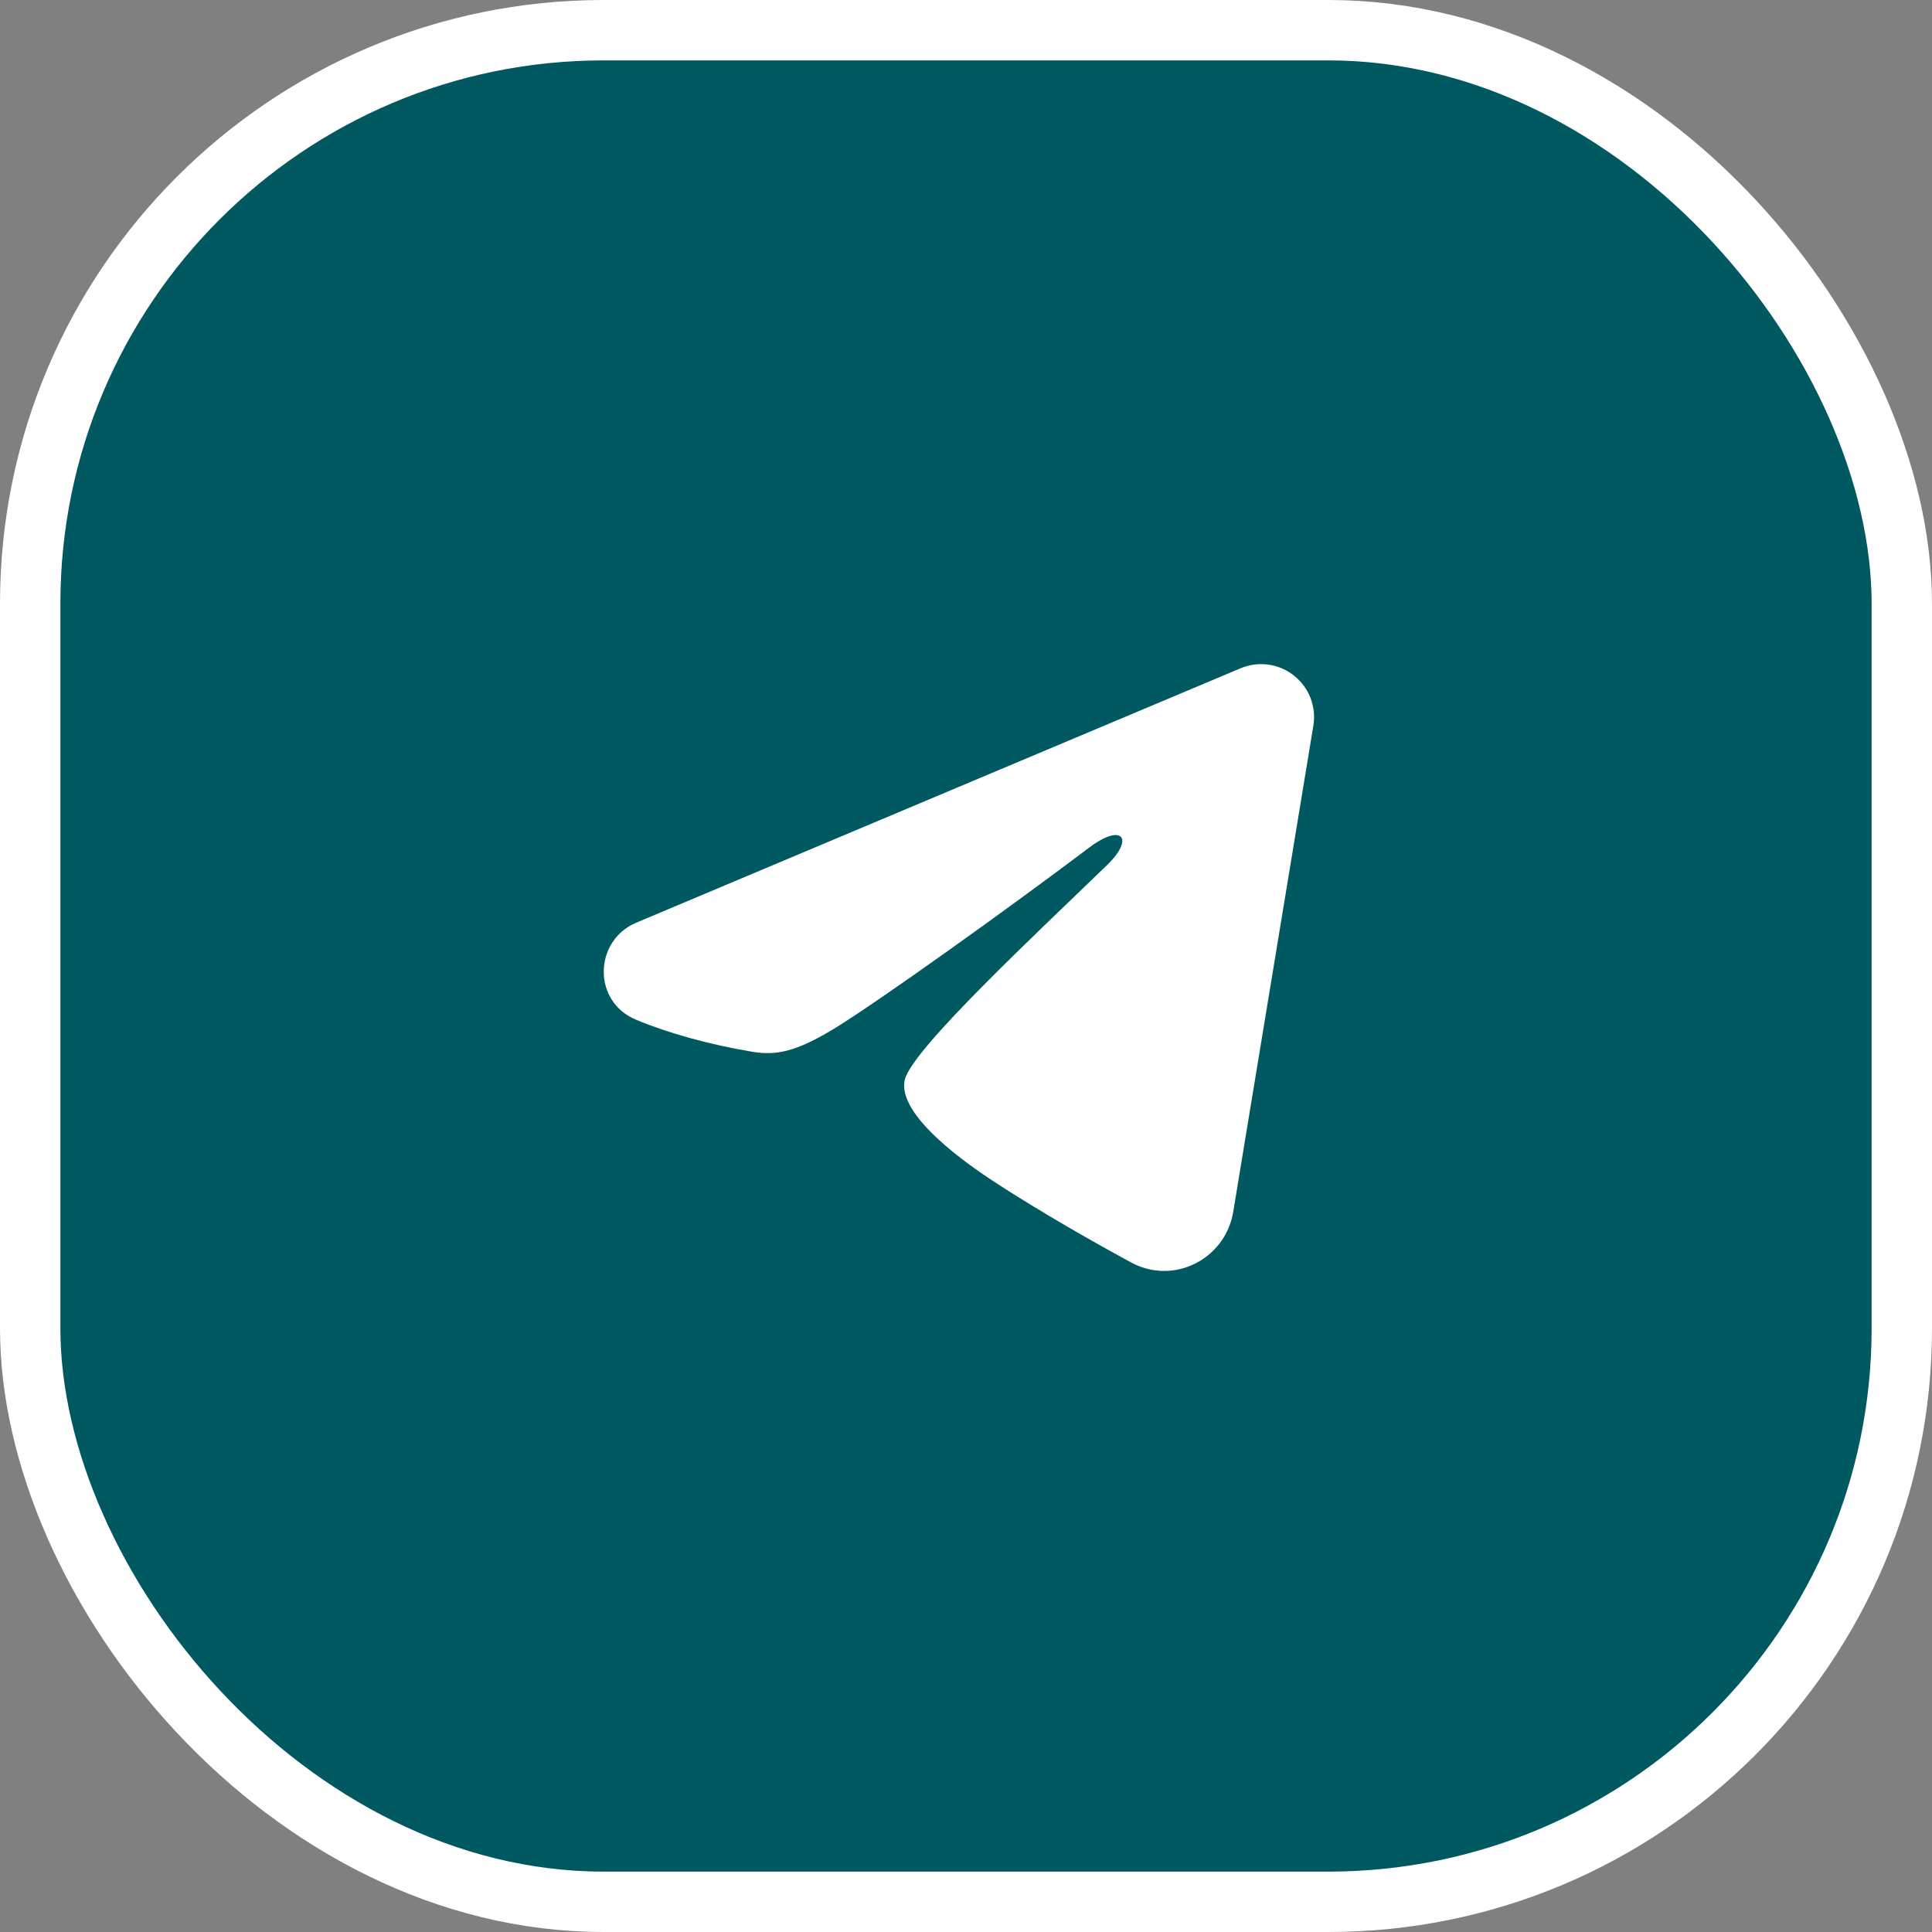
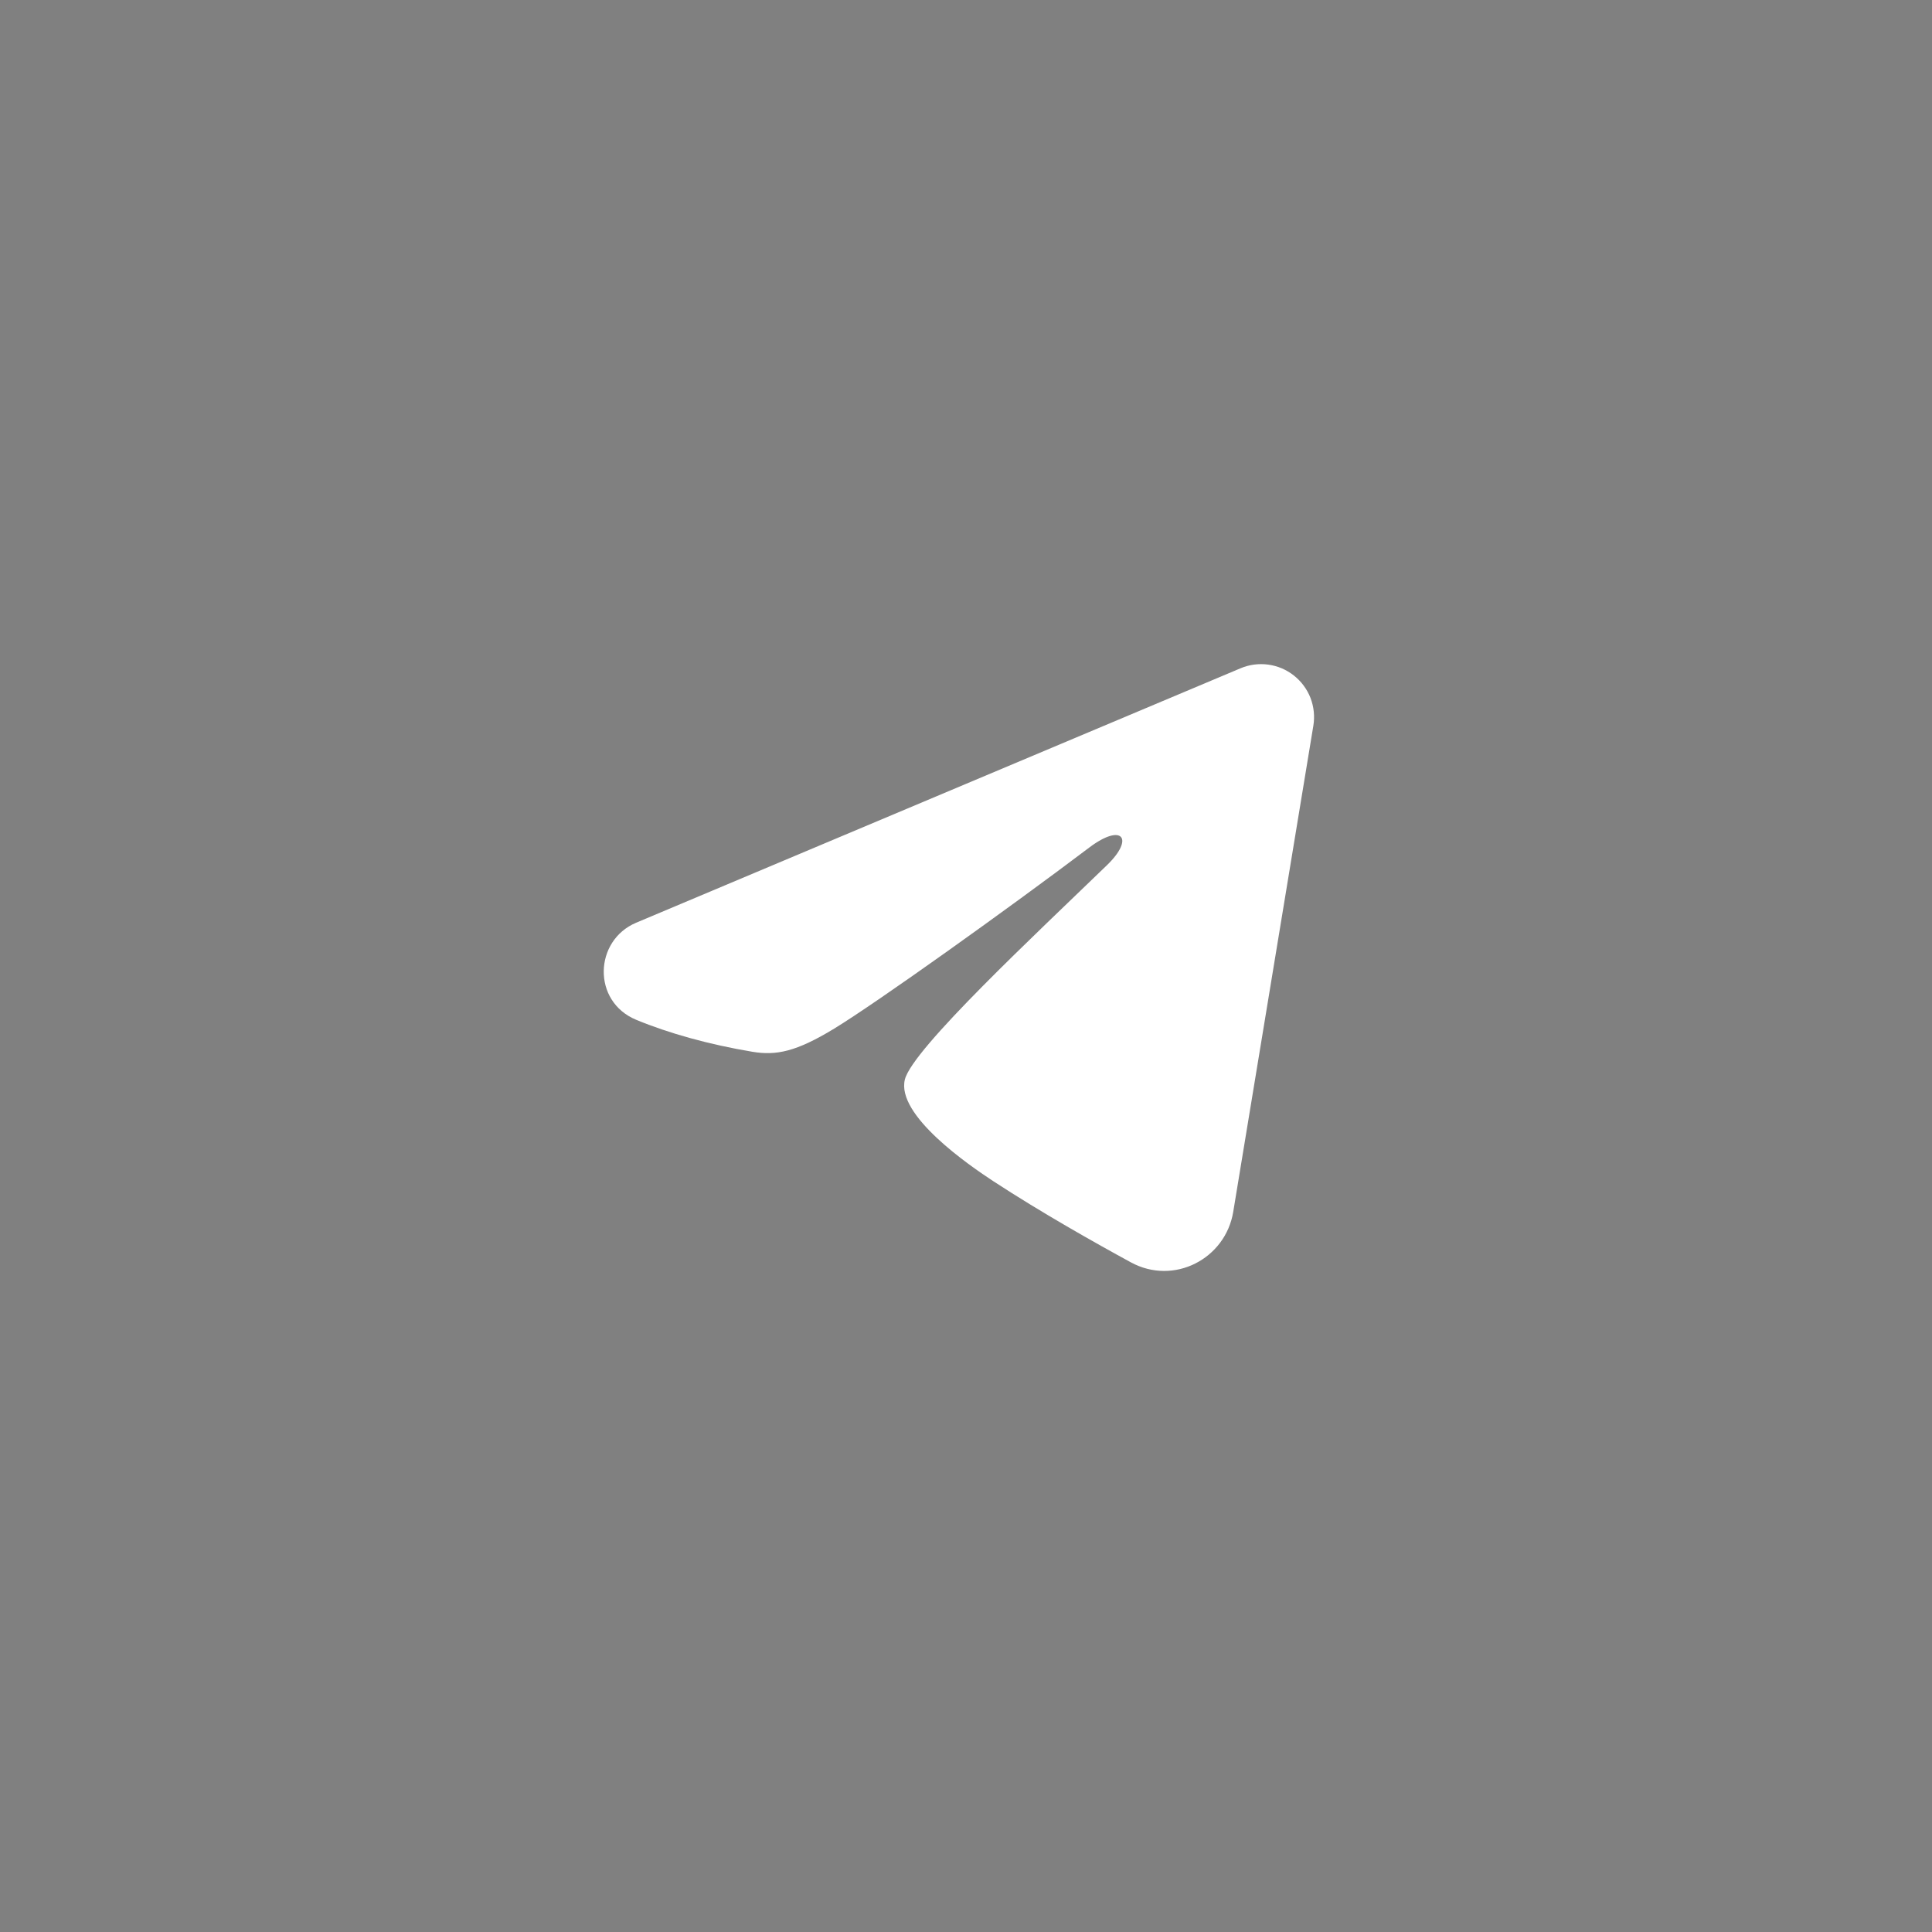
<svg xmlns="http://www.w3.org/2000/svg" width="32" height="32" viewBox="0 0 32 32" fill="none">
  <rect x="0" y="0" width="32" height="32" fill="#808080" stroke="none" />
-   <rect x="0.5" y="0.5" width="31" height="31" rx="9.5" fill="#005961" stroke="white" />
-   <path fill-rule="evenodd" clip-rule="evenodd" d="M20.547 11.069C20.691 11.008 20.849 10.987 21.005 11.008C21.16 11.029 21.308 11.091 21.431 11.189C21.554 11.286 21.649 11.414 21.706 11.56C21.762 11.707 21.779 11.866 21.753 12.021L20.426 20.073C20.297 20.85 19.445 21.296 18.732 20.909C18.137 20.585 17.251 20.086 16.455 19.566C16.057 19.305 14.838 18.471 14.988 17.878C15.117 17.37 17.165 15.463 18.336 14.329C18.796 13.884 18.586 13.627 18.043 14.037C16.696 15.054 14.532 16.601 13.817 17.037C13.186 17.421 12.857 17.486 12.464 17.421C11.746 17.301 11.081 17.116 10.537 16.891C9.803 16.586 9.839 15.577 10.537 15.283L20.547 11.069Z" fill="white" />
+   <path fill-rule="evenodd" clip-rule="evenodd" d="M20.547 11.069C20.691 11.008 20.849 10.987 21.005 11.008C21.16 11.029 21.308 11.091 21.431 11.189C21.554 11.286 21.649 11.414 21.706 11.56C21.762 11.707 21.779 11.866 21.753 12.021L20.426 20.073C20.297 20.85 19.445 21.296 18.732 20.909C18.137 20.585 17.251 20.086 16.455 19.566C16.057 19.305 14.838 18.471 14.988 17.878C15.117 17.37 17.165 15.463 18.336 14.329C18.796 13.884 18.586 13.627 18.043 14.037C16.696 15.054 14.532 16.601 13.817 17.037C13.186 17.421 12.857 17.486 12.464 17.421C11.746 17.301 11.081 17.116 10.537 16.891C9.803 16.586 9.839 15.577 10.537 15.283L20.547 11.069" fill="white" />
</svg>